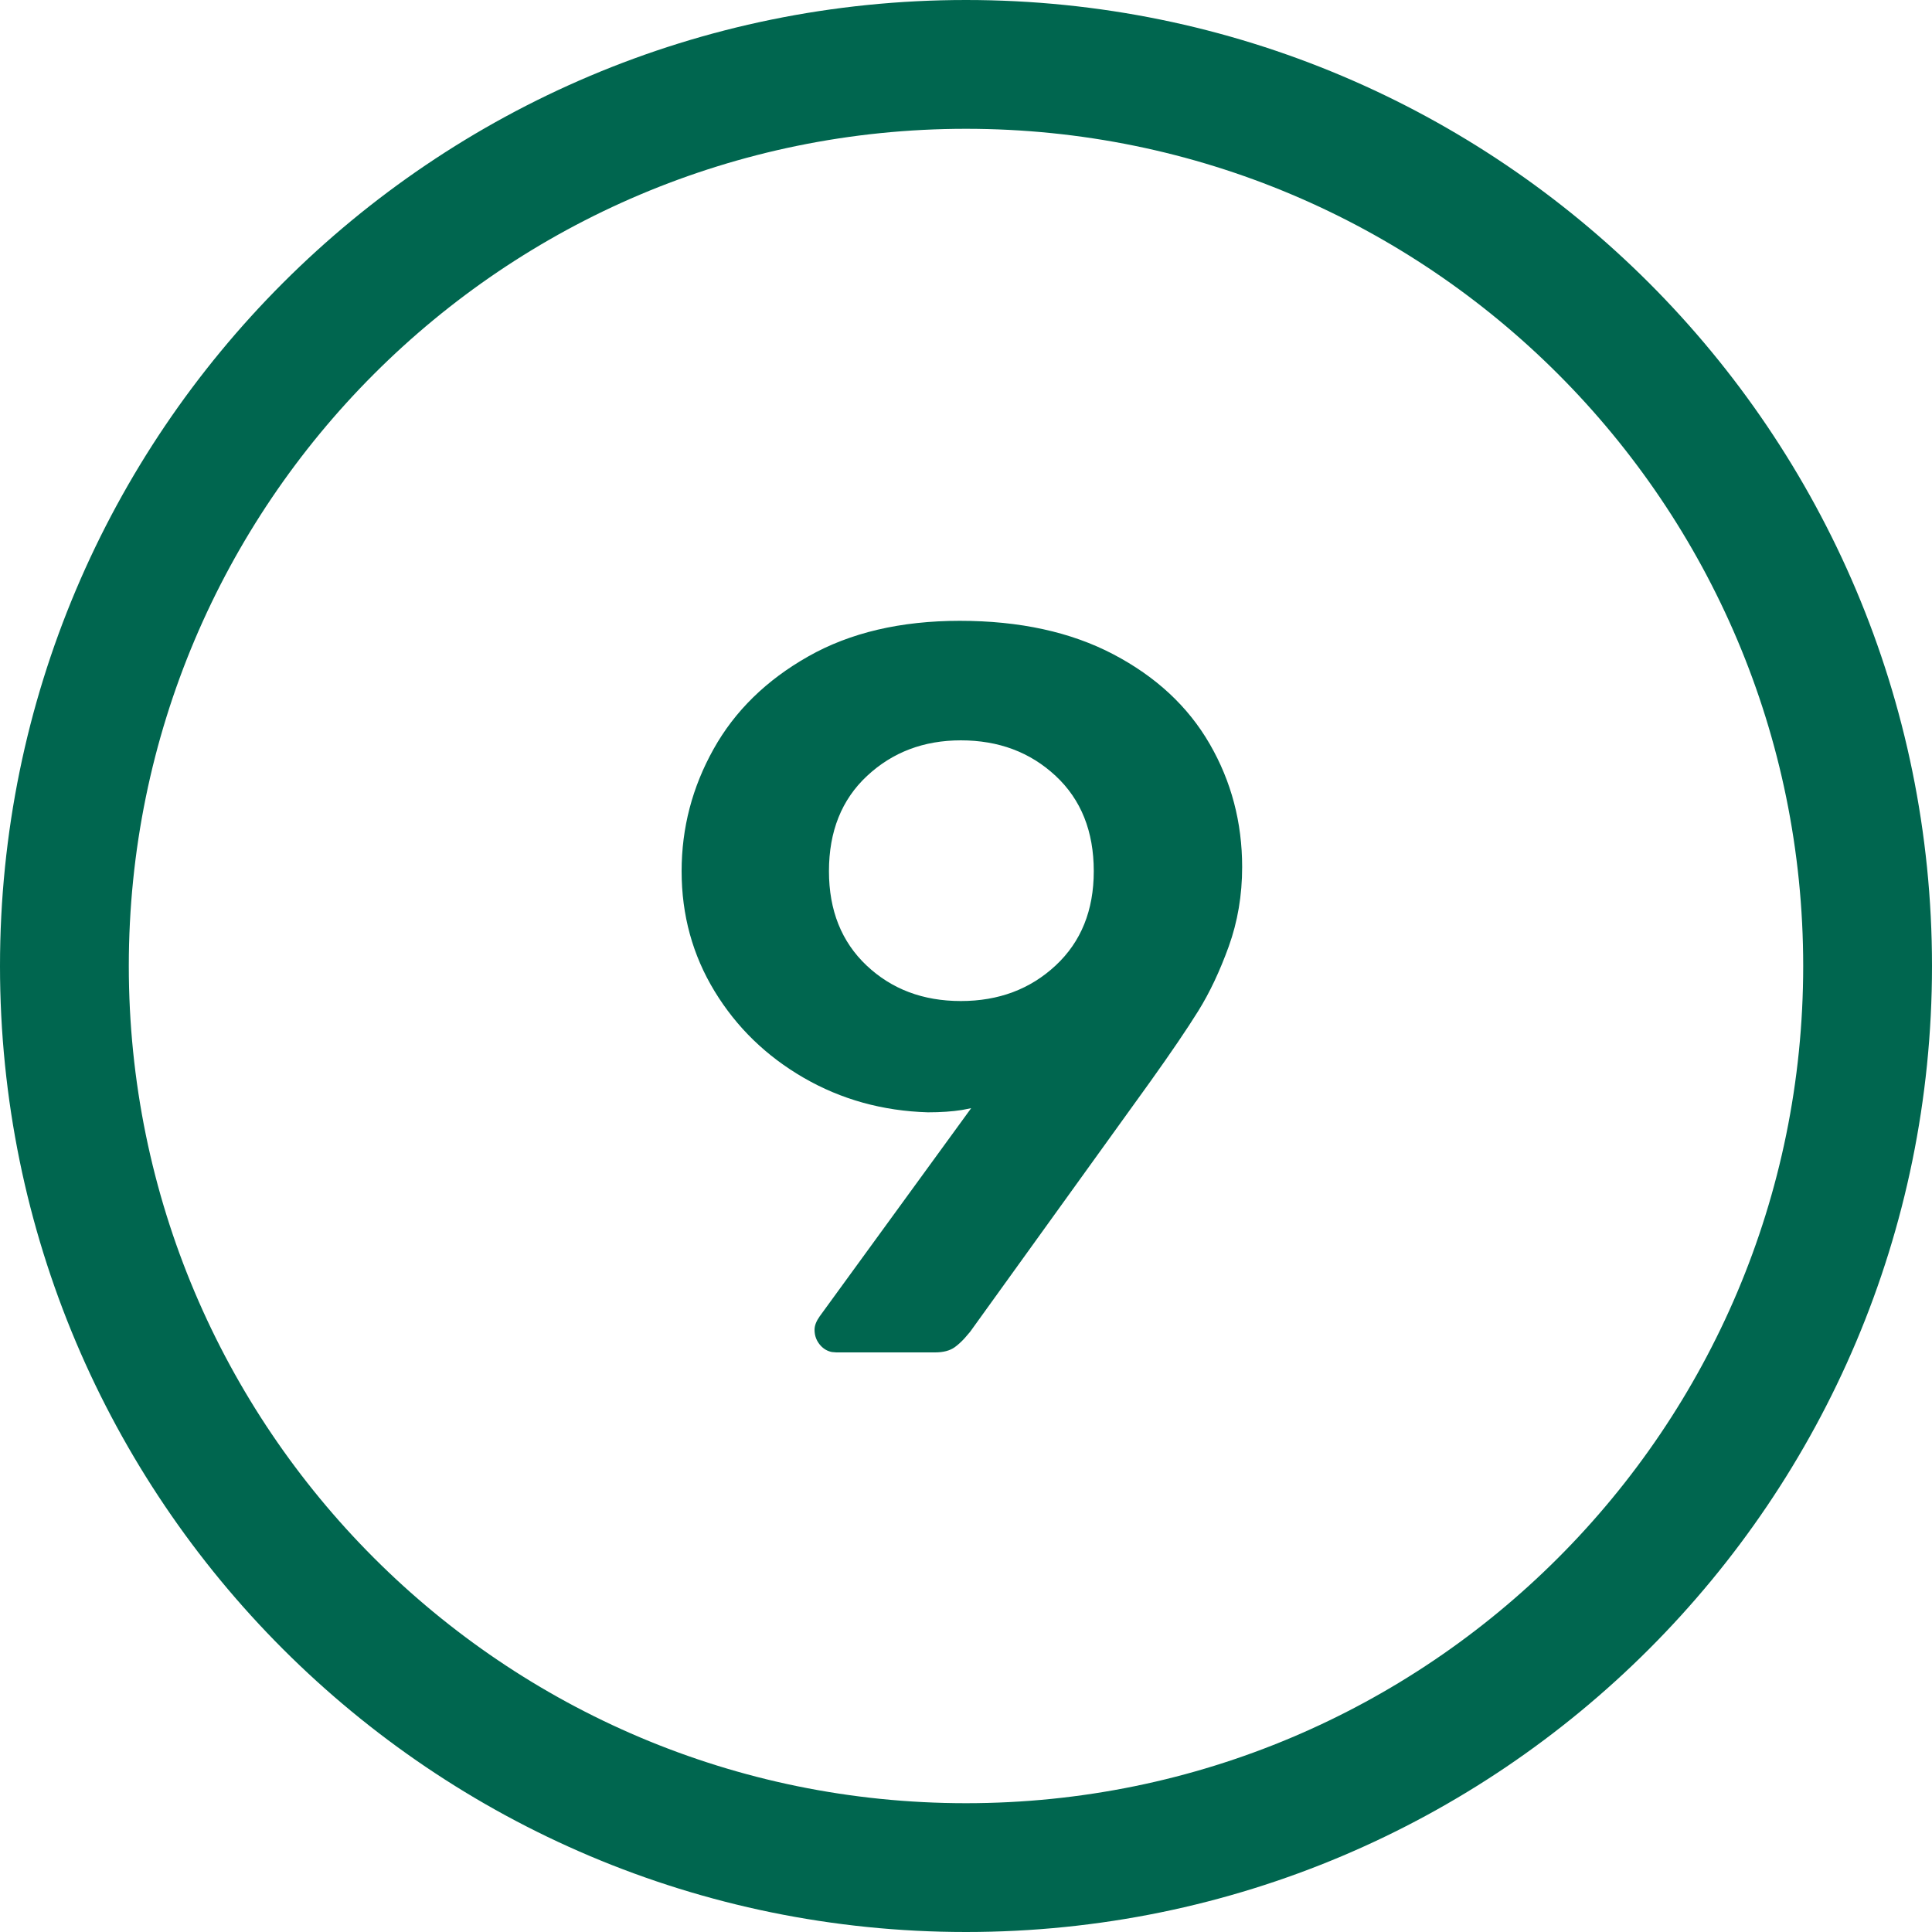
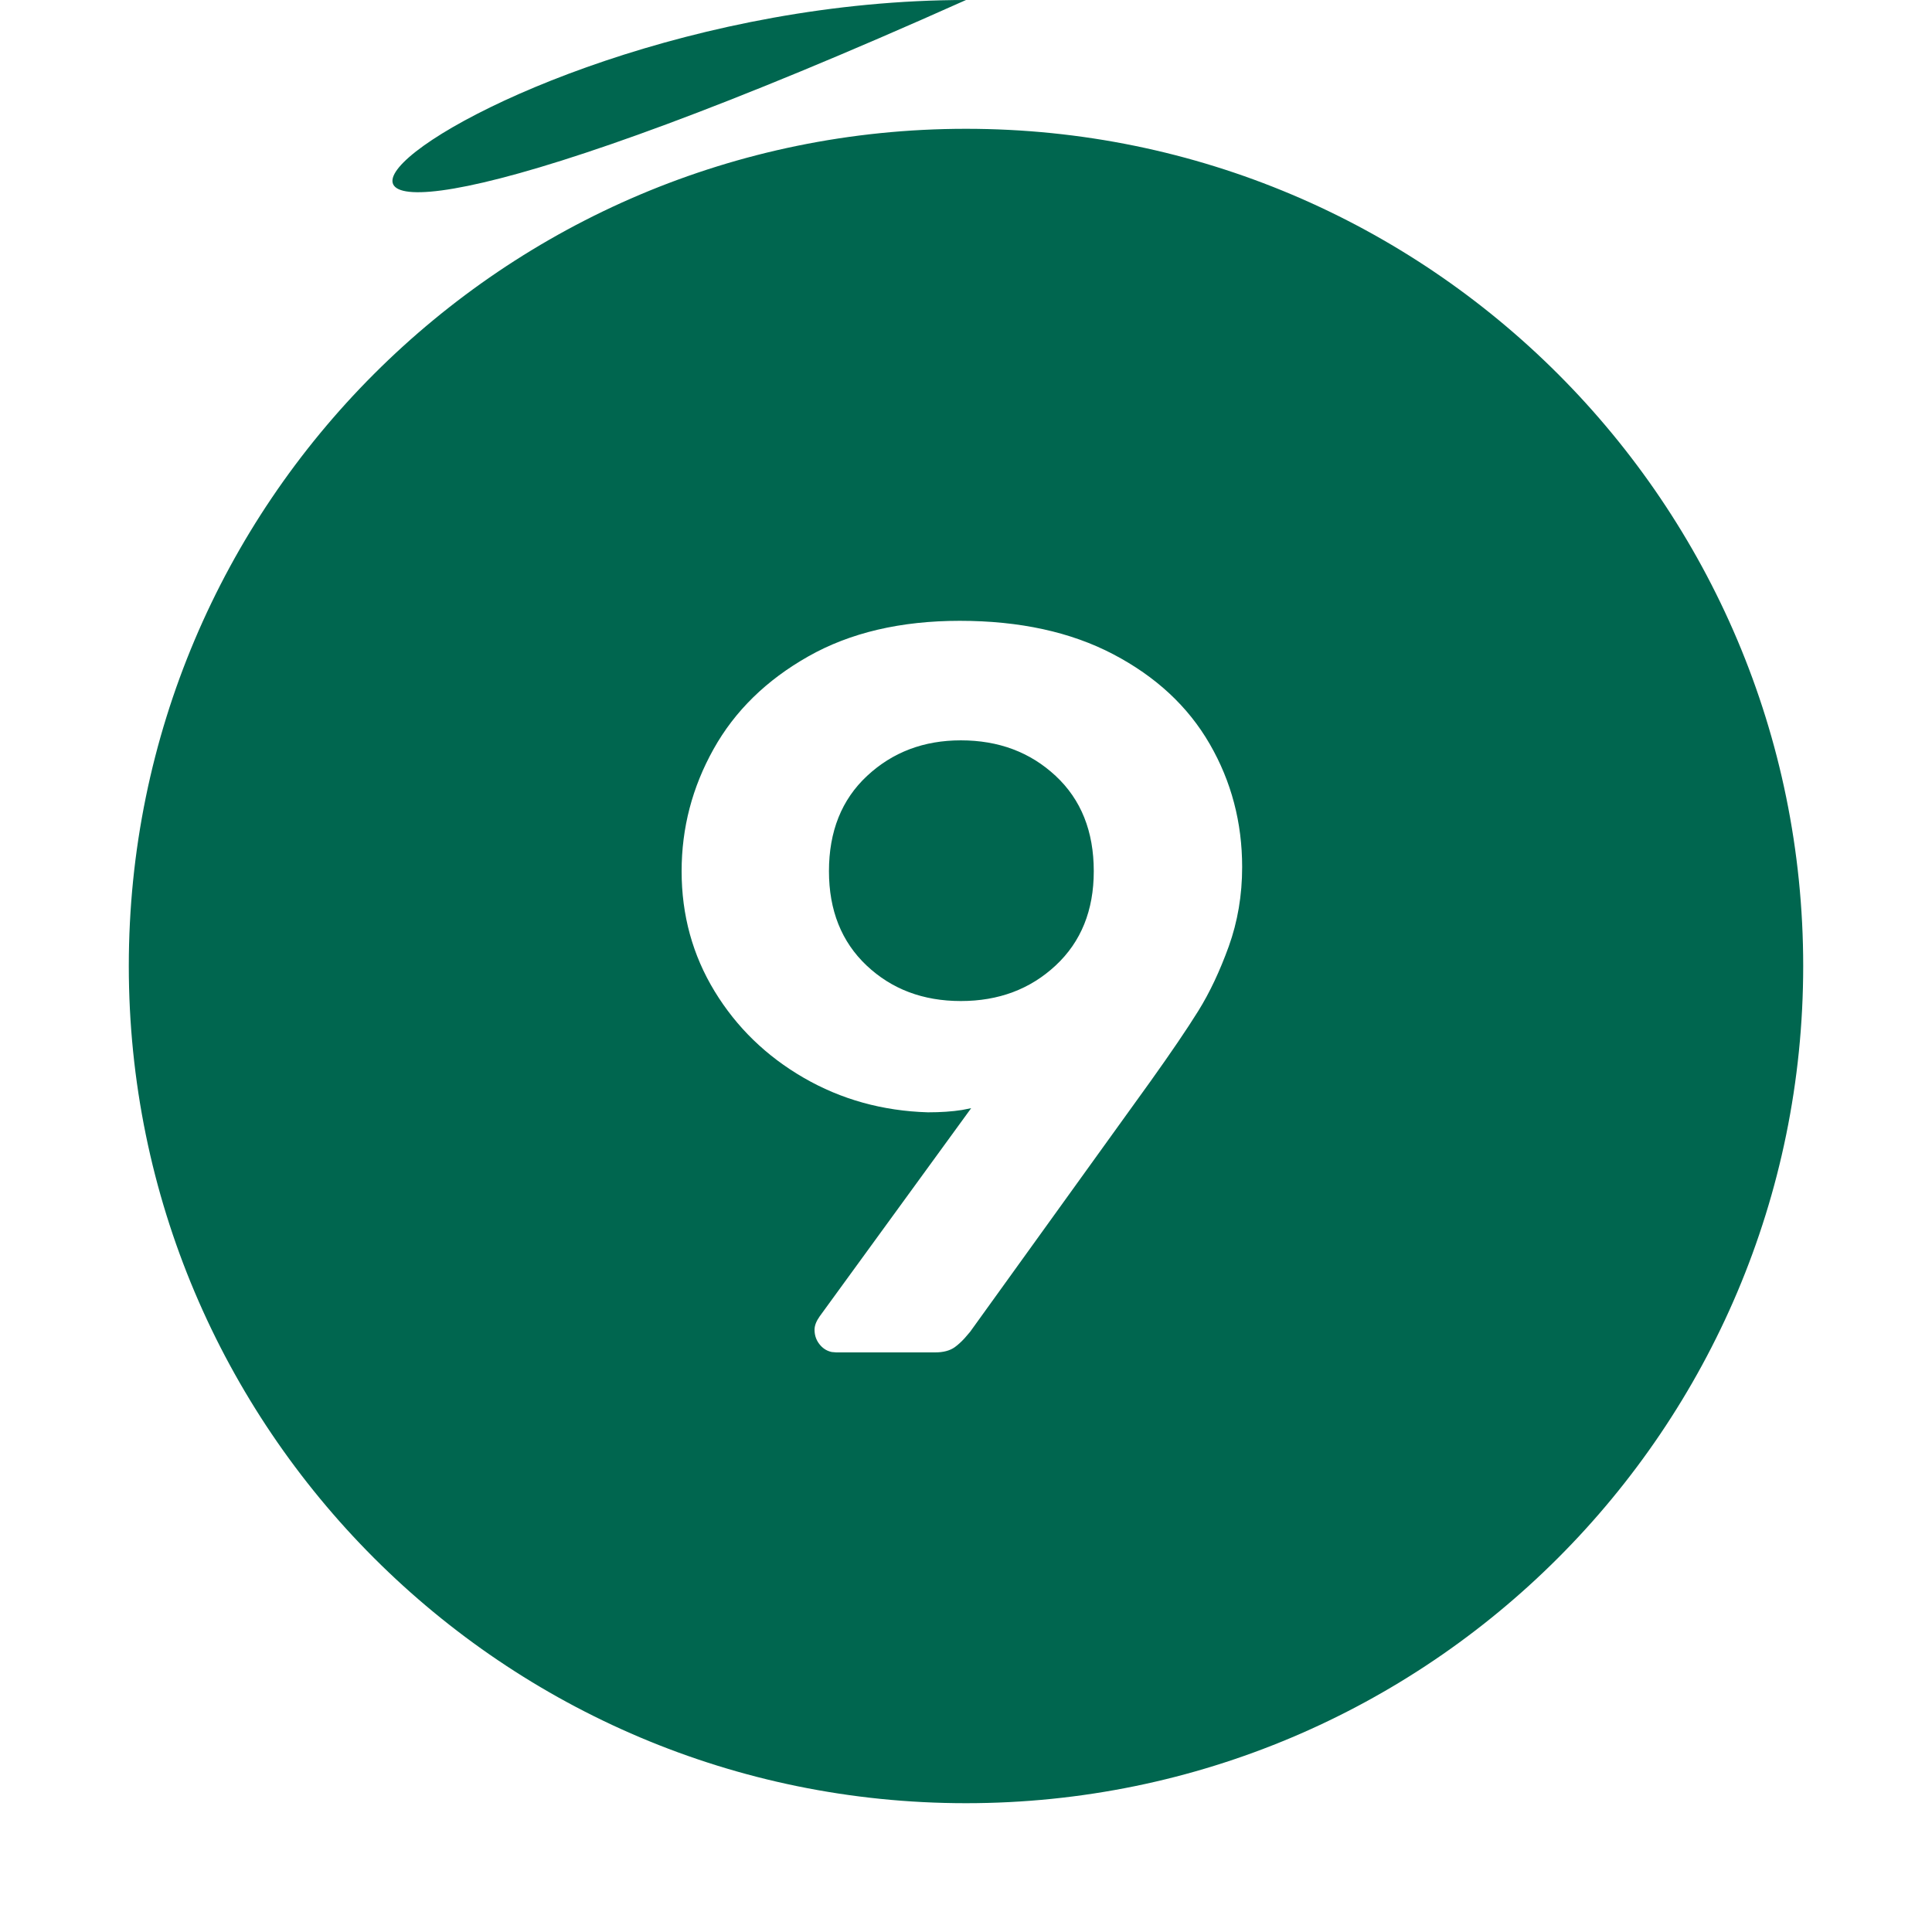
<svg xmlns="http://www.w3.org/2000/svg" width="30" height="30" viewBox="0 0 30 30">
  <g fill="none" fill-rule="evenodd">
    <g fill="#00664F">
-       <path d="M15 0c8.284 0 15 6.716 15 15 0 8.284-6.716 15-15 15-8.284 0-15-6.716-15-15C0 6.716 6.716 0 15 0zm0 2C7.82 2 2 7.82 2 15s5.82 13 13 13 13-5.82 13-13S22.18 2 15 2zm-.096 7.64c.928 0 1.723.173 2.384.52.661.347 1.16.81 1.496 1.392.336.581.504 1.219.504 1.912 0 .437-.07.848-.208 1.232-.139.384-.296.717-.472 1-.176.283-.424.648-.744 1.096l-2.8 3.888-.084.098c-.054.059-.106.106-.156.142-.075.053-.176.08-.304.08h-1.536l-.069-.006c-.066-.014-.123-.046-.171-.098-.064-.07-.096-.152-.096-.248 0-.064.027-.133.08-.208l2.352-3.232-.144.028c-.152.024-.328.036-.528.036-.704-.021-1.347-.2-1.928-.536s-1.043-.784-1.384-1.344c-.341-.56-.512-1.181-.512-1.864 0-.672.165-1.304.496-1.896.33-.592.821-1.072 1.472-1.44.65-.368 1.435-.552 2.352-.552zm.016 1.856c-.576 0-1.061.184-1.456.552-.395.368-.592.861-.592 1.48 0 .608.195 1.096.584 1.464.39.368.877.552 1.464.552s1.077-.184 1.472-.552c.395-.368.592-.856.592-1.464 0-.619-.197-1.112-.592-1.48-.395-.368-.885-.552-1.472-.552z" />
+       <path d="M15 0C0 6.716 6.716 0 15 0zm0 2C7.82 2 2 7.82 2 15s5.82 13 13 13 13-5.82 13-13S22.18 2 15 2zm-.096 7.64c.928 0 1.723.173 2.384.52.661.347 1.16.81 1.496 1.392.336.581.504 1.219.504 1.912 0 .437-.07.848-.208 1.232-.139.384-.296.717-.472 1-.176.283-.424.648-.744 1.096l-2.8 3.888-.084.098c-.054.059-.106.106-.156.142-.075.053-.176.08-.304.08h-1.536l-.069-.006c-.066-.014-.123-.046-.171-.098-.064-.07-.096-.152-.096-.248 0-.064.027-.133.08-.208l2.352-3.232-.144.028c-.152.024-.328.036-.528.036-.704-.021-1.347-.2-1.928-.536s-1.043-.784-1.384-1.344c-.341-.56-.512-1.181-.512-1.864 0-.672.165-1.304.496-1.896.33-.592.821-1.072 1.472-1.44.65-.368 1.435-.552 2.352-.552zm.016 1.856c-.576 0-1.061.184-1.456.552-.395.368-.592.861-.592 1.48 0 .608.195 1.096.584 1.464.39.368.877.552 1.464.552s1.077-.184 1.472-.552c.395-.368.592-.856.592-1.464 0-.619-.197-1.112-.592-1.48-.395-.368-.885-.552-1.472-.552z" />
    </g>
  </g>
</svg>